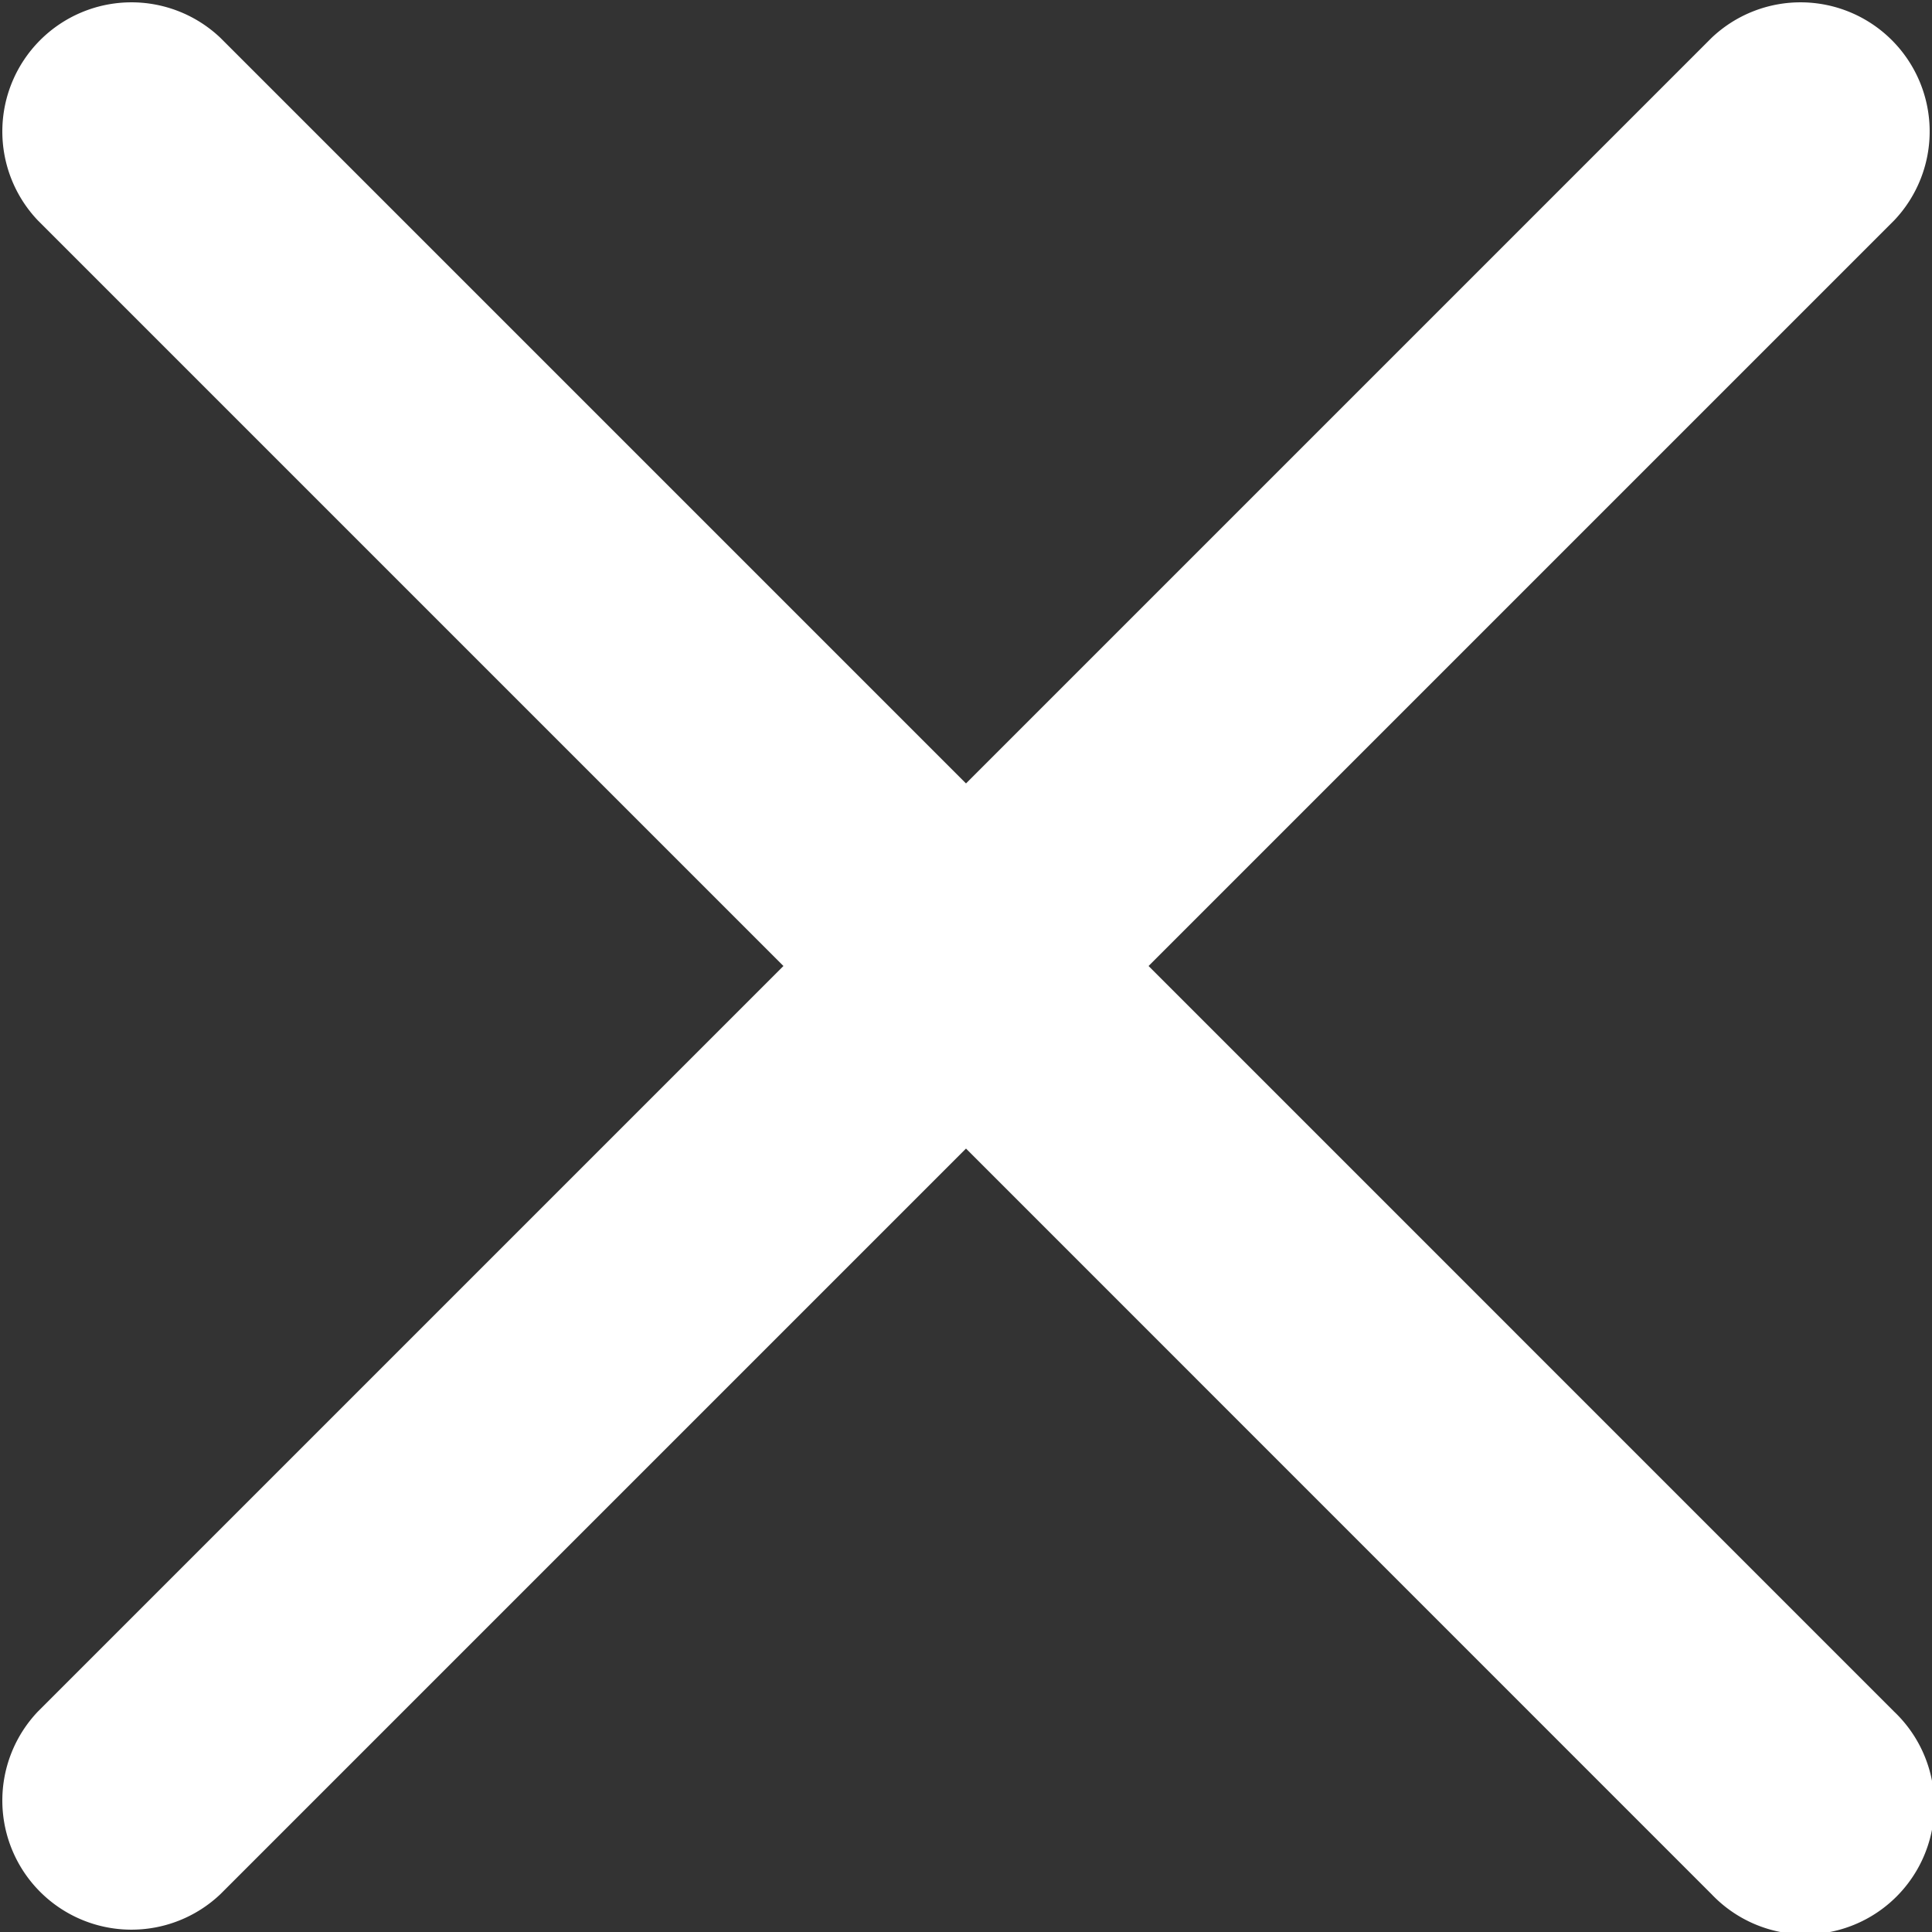
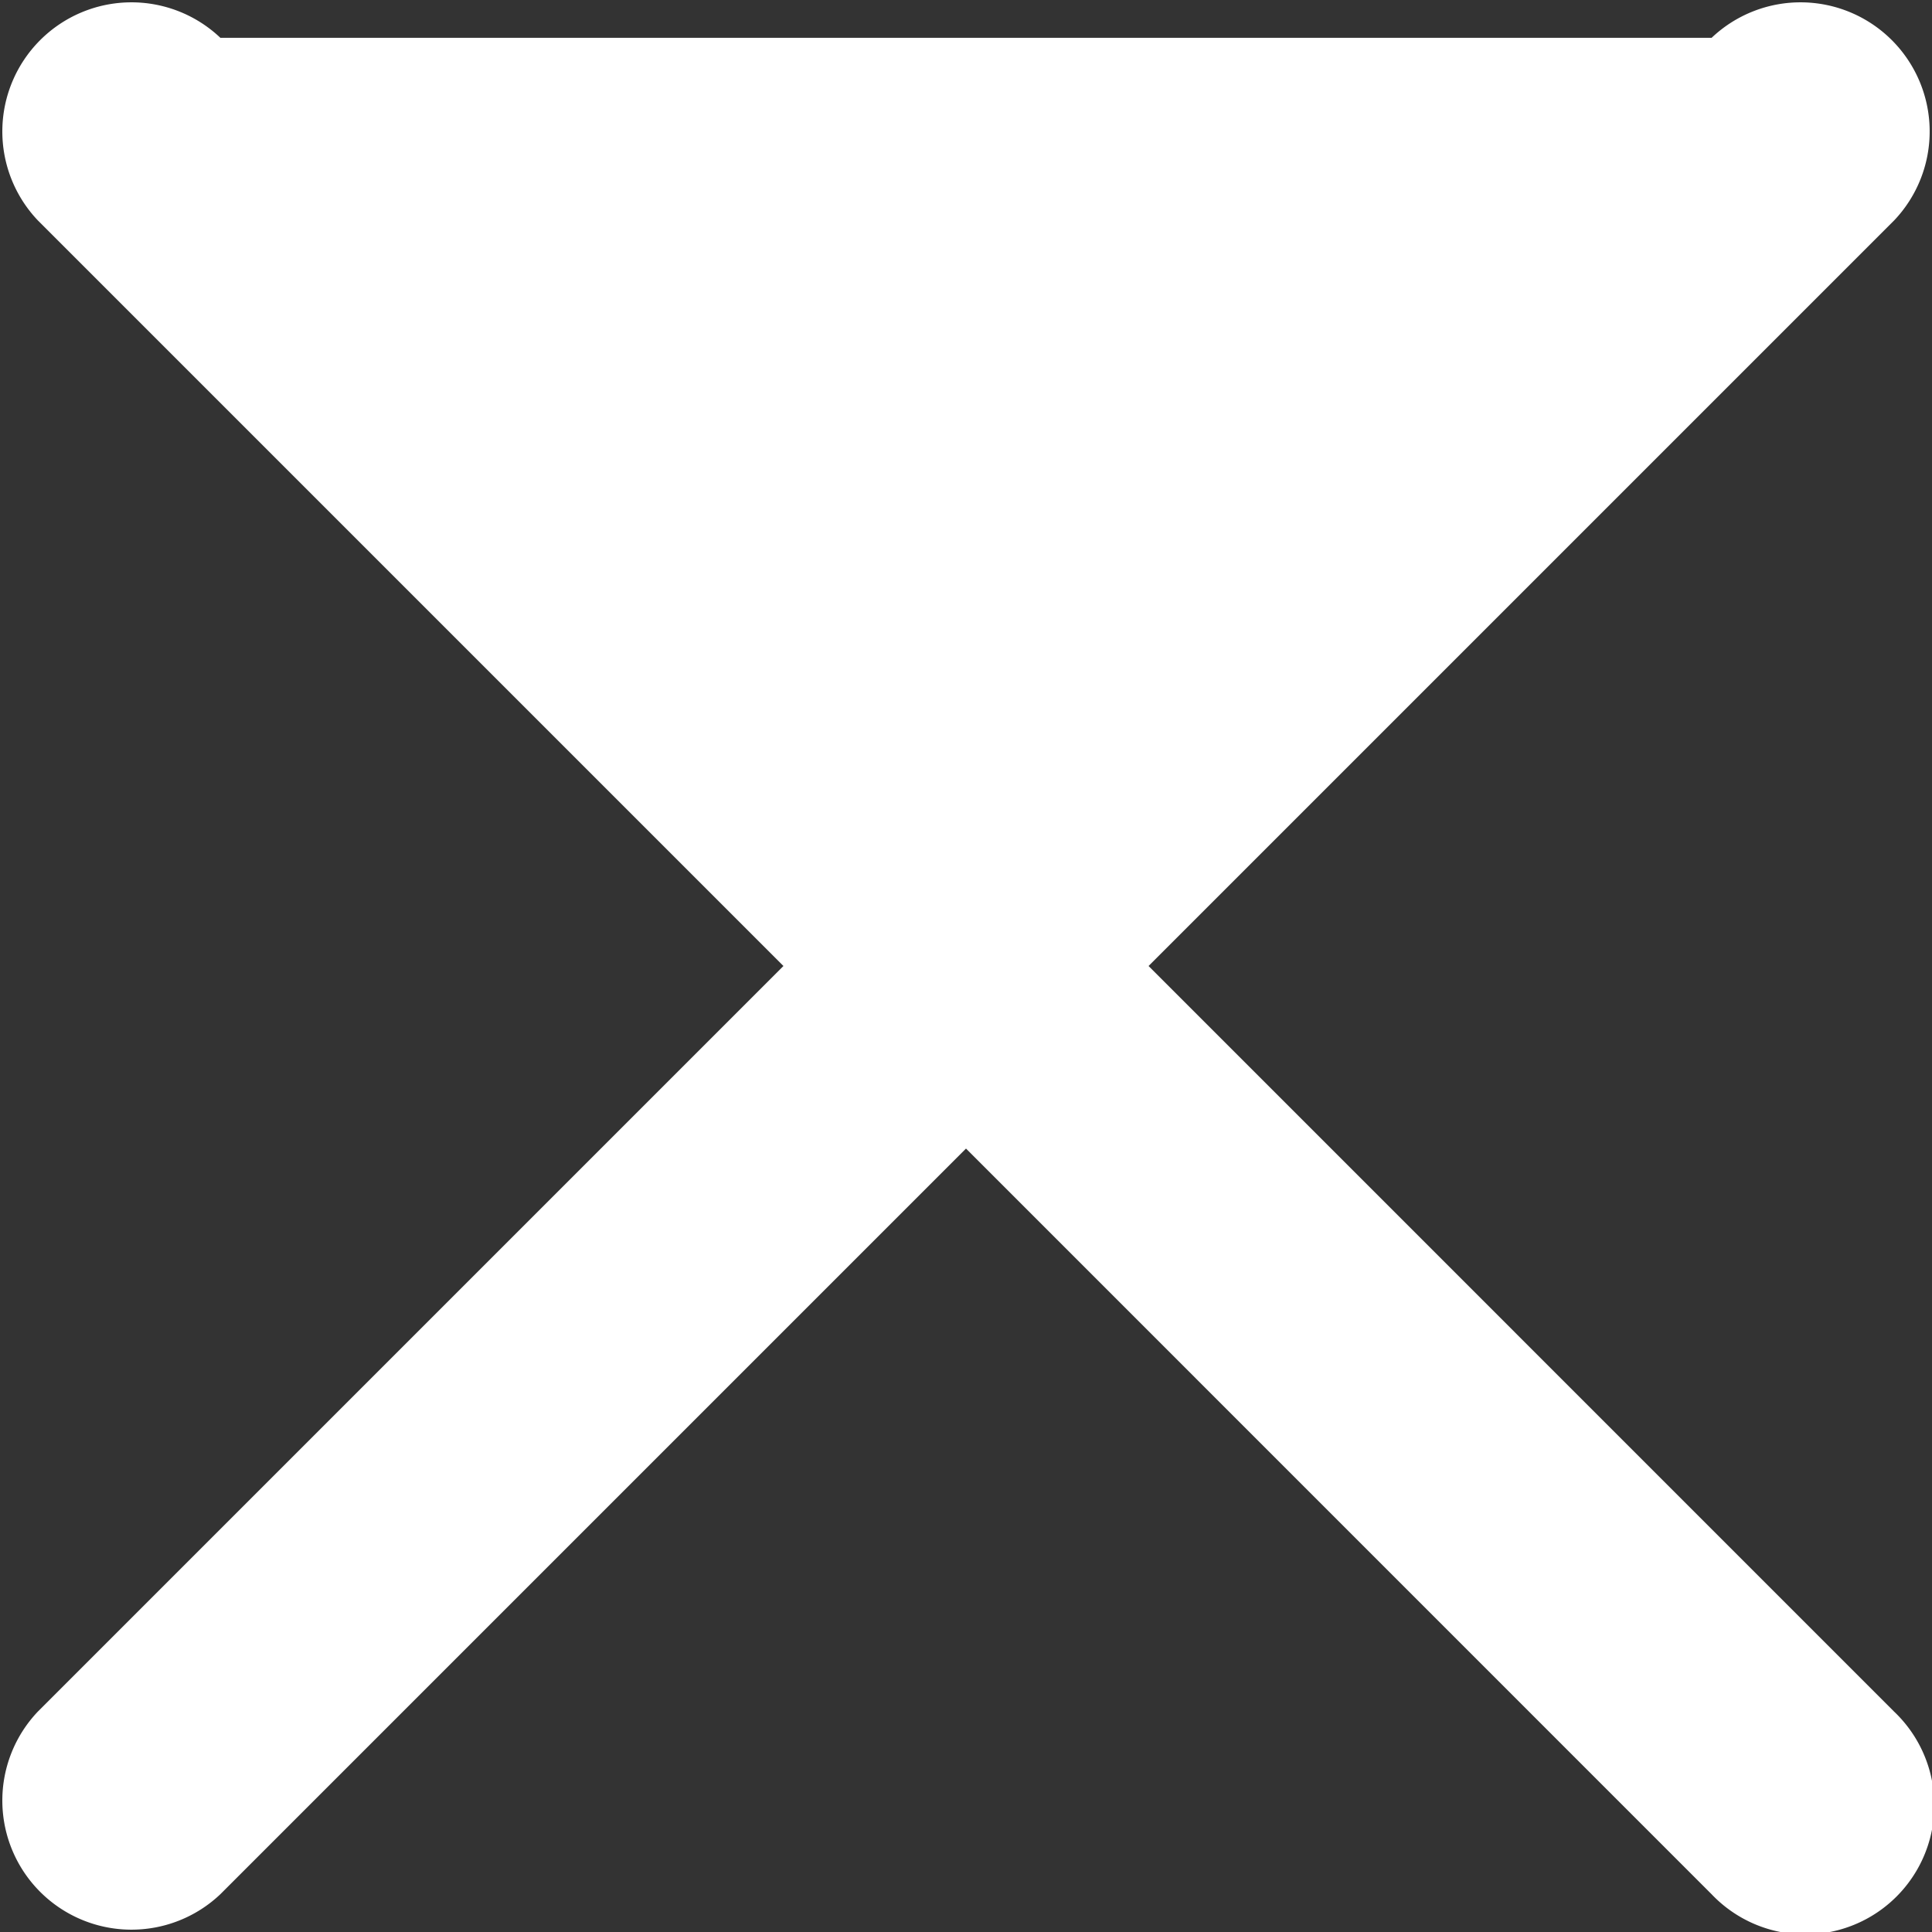
<svg xmlns="http://www.w3.org/2000/svg" width="28.964" height="28.964" viewBox="0 0 28.964 28.964">
  <rect x="0" y="0" width="28.964" height="28.964" fill="#333333" stroke="none" />
-   <path d="M7.822,5.085A1.936,1.936,0,0,0,5.085,7.822L16.263,19,5.085,30.178a1.936,1.936,0,0,0,2.737,2.737L19,21.737,30.177,32.915a1.936,1.936,0,1,0,2.737-2.737L21.737,19,32.915,7.822a1.936,1.936,0,0,0-2.737-2.737L19,16.263Z" transform="translate(-4.518 -4.518)" fill="#fff" />
+   <path d="M7.822,5.085A1.936,1.936,0,0,0,5.085,7.822L16.263,19,5.085,30.178a1.936,1.936,0,0,0,2.737,2.737L19,21.737,30.177,32.915a1.936,1.936,0,1,0,2.737-2.737L21.737,19,32.915,7.822a1.936,1.936,0,0,0-2.737-2.737Z" transform="translate(-4.518 -4.518)" fill="#fff" />
</svg>